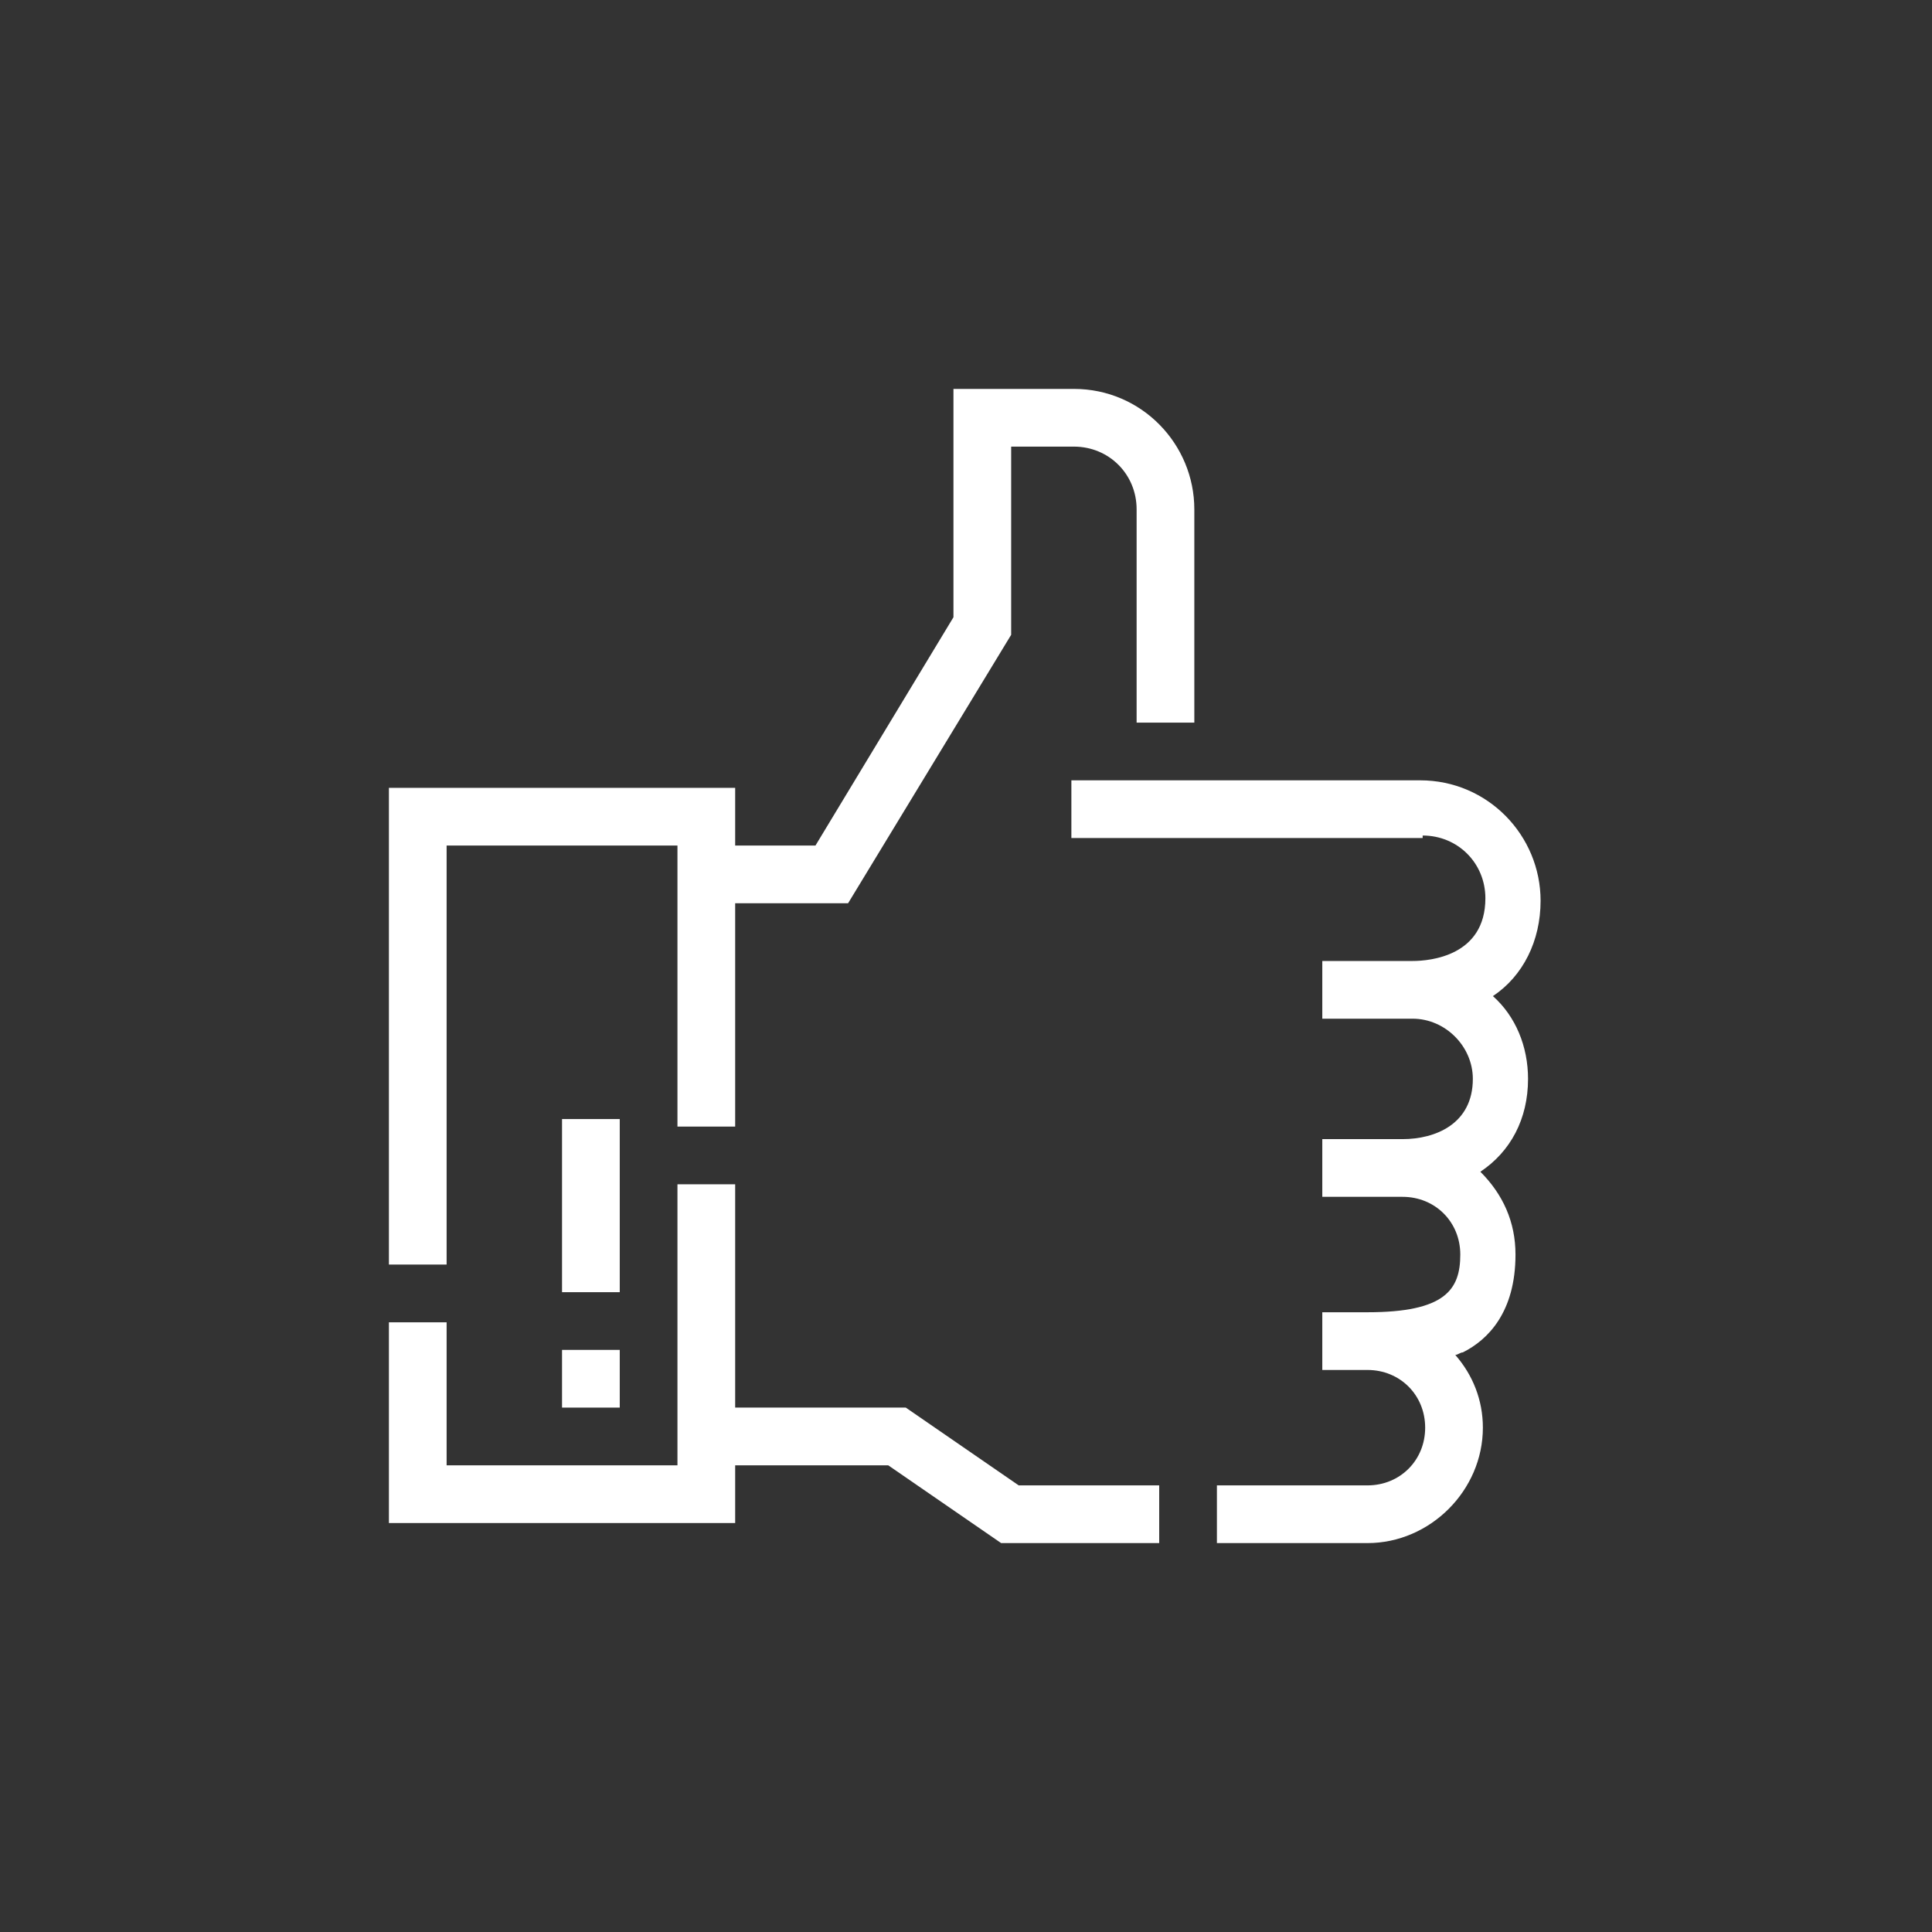
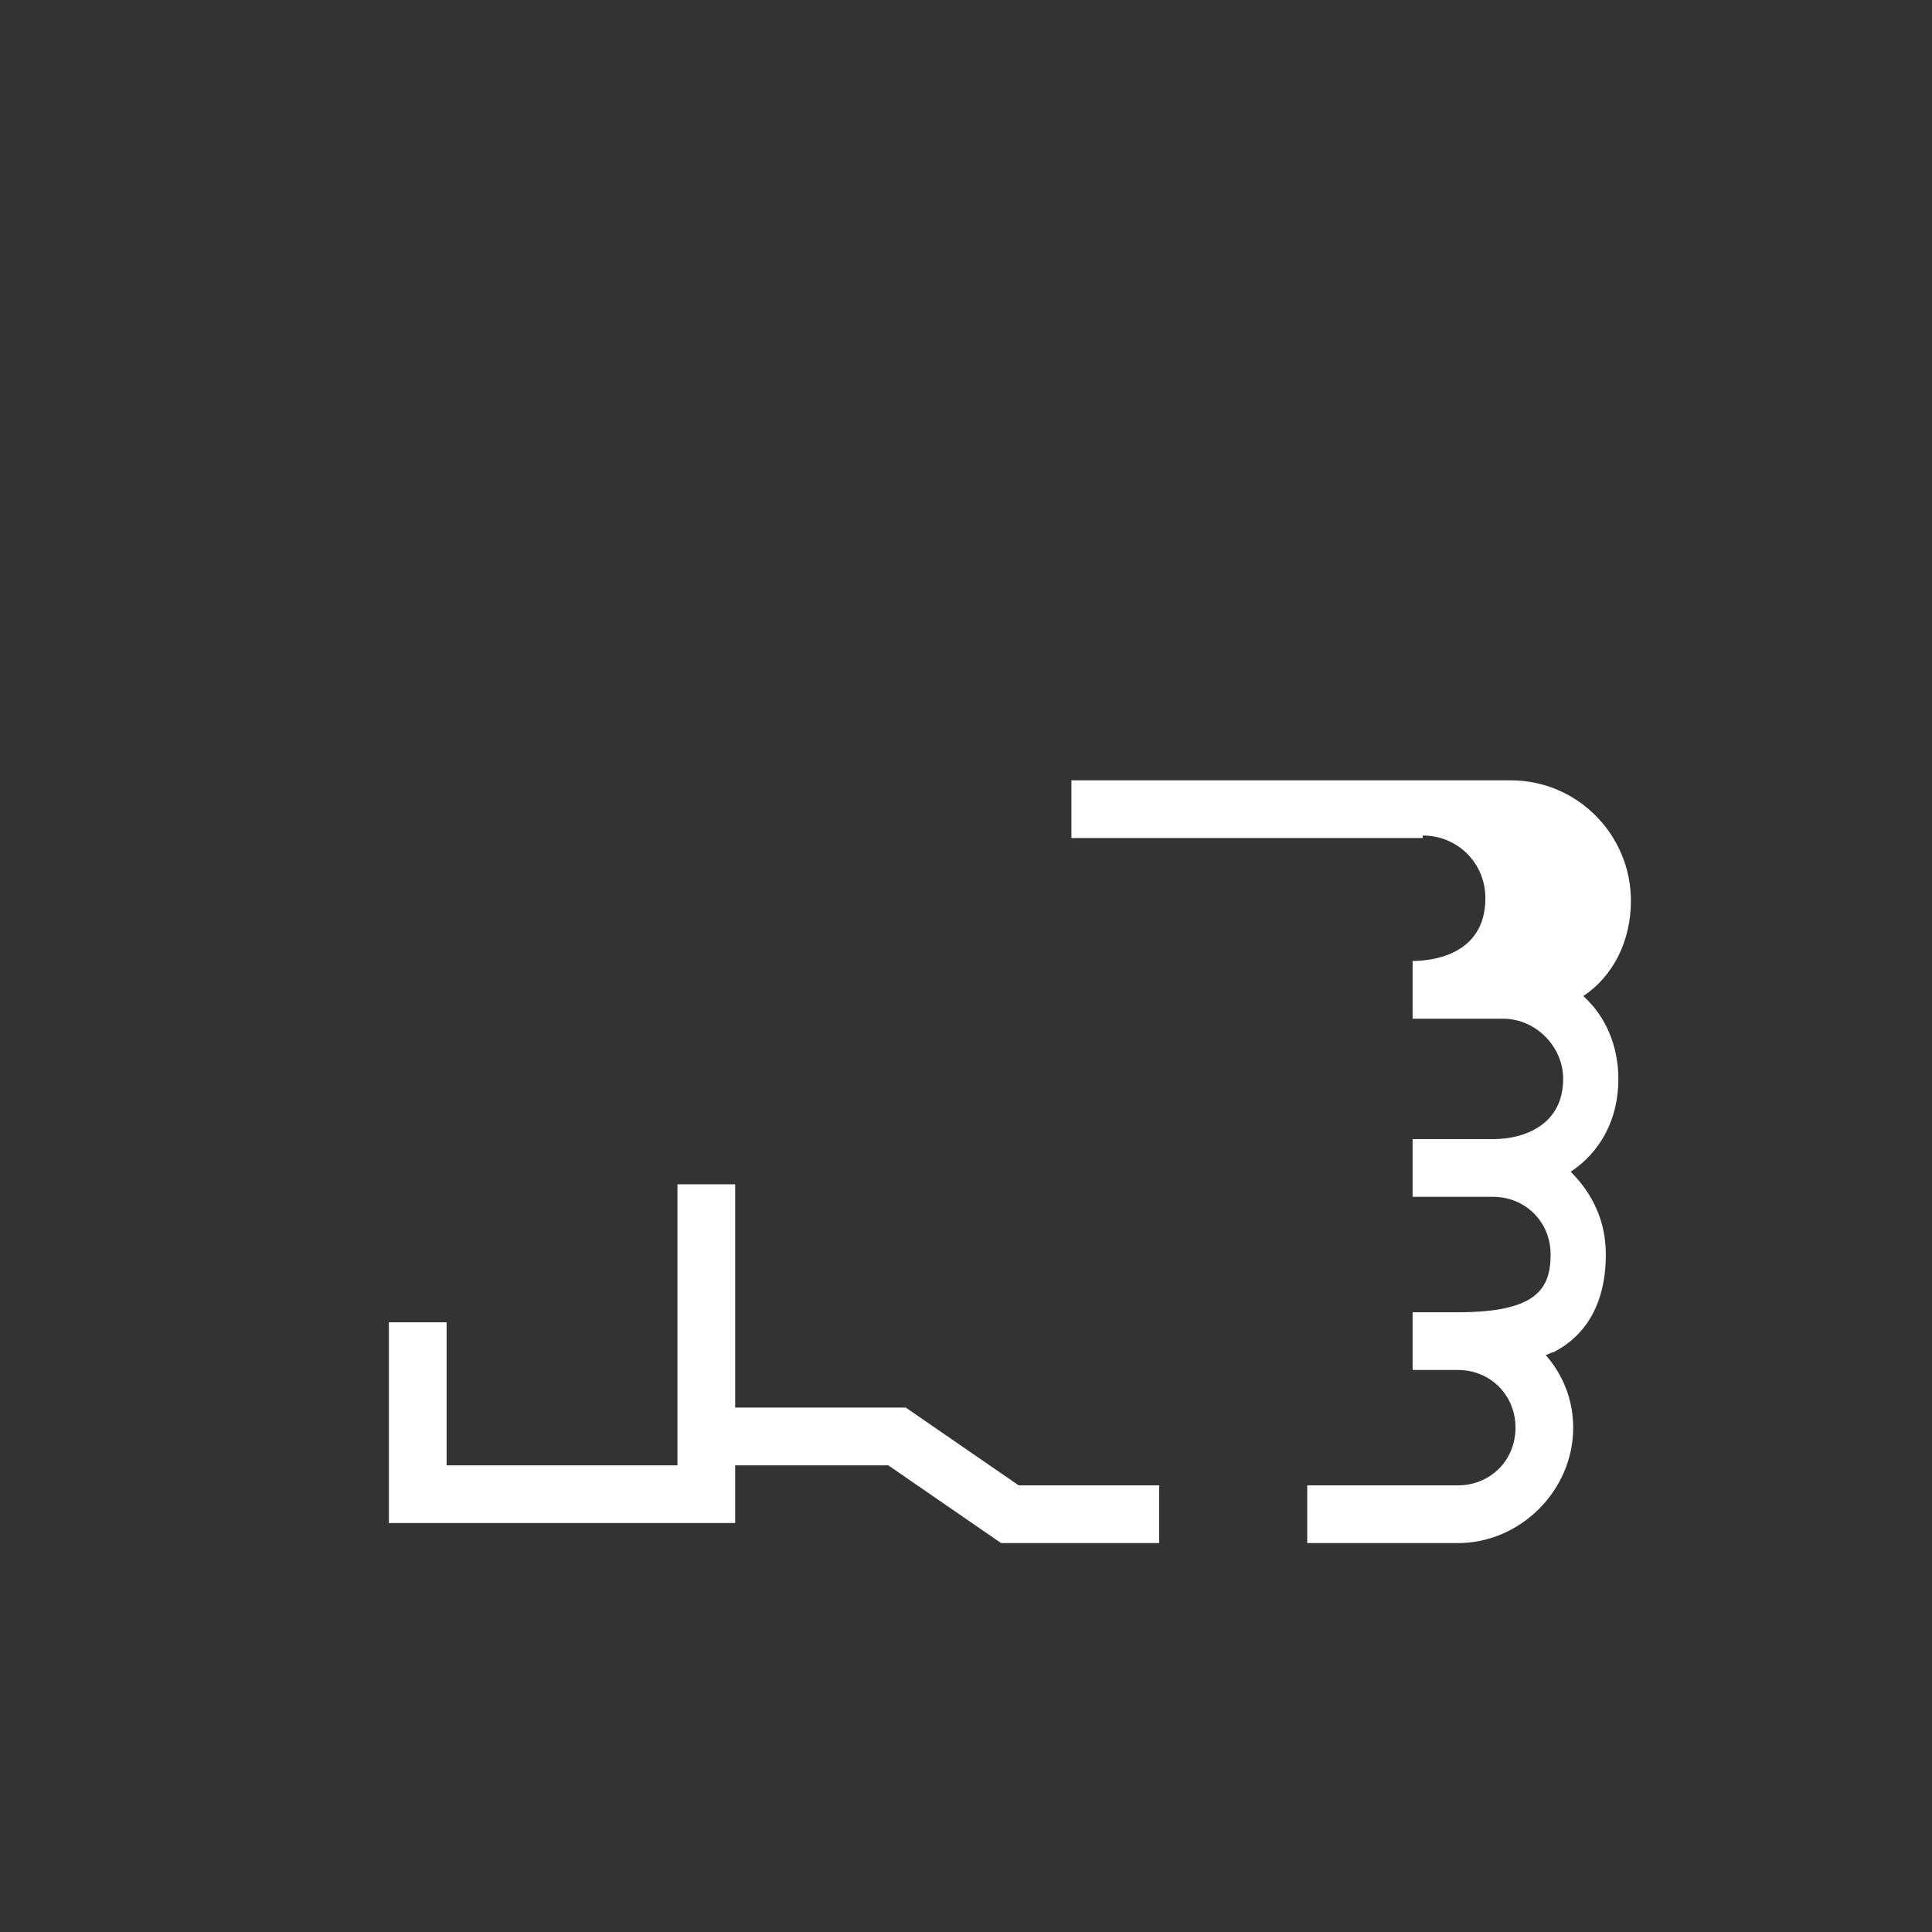
<svg xmlns="http://www.w3.org/2000/svg" version="1.1" id="Vrstva_1" x="0px" y="0px" viewBox="0 0 77 77" style="enable-background:new 0 0 77 77;" xml:space="preserve">
  <rect x="0" y="0" width="77" height="77" fill="#333333" stroke="none" />
  <style type="text/css">
	.st0{fill:#FFFFFF;}
</style>
  <g>
-     <rect x="22.4" y="53.8" class="st0" width="2.3" height="2.3" />
-     <rect x="22.4" y="44.6" class="st0" width="2.3" height="6.9" />
-     <path class="st0" d="M56.7,33.3c1.4,0,2.5,1.1,2.5,2.5c0,2.3-2.2,2.5-2.9,2.5h-3.6v2.3h3.6c1.3,0,2.4,1.1,2.4,2.4   c0,1.8-1.5,2.4-2.8,2.4h-3.2v2.3h3.2c1.3,0,2.3,1,2.3,2.3c0,1.4-0.6,2.3-3.7,2.3h-1.8v2.3h1.8c1.3,0,2.3,1,2.3,2.3s-1,2.3-2.3,2.3   h-6v2.3h6c2.5,0,4.6-2.1,4.6-4.6c0-1.1-0.4-2.1-1.1-2.9c0.1,0,0.2-0.1,0.3-0.1c1-0.5,2.1-1.6,2.1-3.9c0-1.3-0.5-2.4-1.4-3.3   c1.2-0.8,1.9-2.1,1.9-3.7c0-1.3-0.5-2.5-1.4-3.3c1.2-0.8,1.9-2.2,1.9-3.8c0-2.6-2.1-4.8-4.8-4.8H42.7v2.3H56.7L56.7,33.3z    M56.7,33.3" />
+     <path class="st0" d="M56.7,33.3c1.4,0,2.5,1.1,2.5,2.5c0,2.3-2.2,2.5-2.9,2.5v2.3h3.6c1.3,0,2.4,1.1,2.4,2.4   c0,1.8-1.5,2.4-2.8,2.4h-3.2v2.3h3.2c1.3,0,2.3,1,2.3,2.3c0,1.4-0.6,2.3-3.7,2.3h-1.8v2.3h1.8c1.3,0,2.3,1,2.3,2.3s-1,2.3-2.3,2.3   h-6v2.3h6c2.5,0,4.6-2.1,4.6-4.6c0-1.1-0.4-2.1-1.1-2.9c0.1,0,0.2-0.1,0.3-0.1c1-0.5,2.1-1.6,2.1-3.9c0-1.3-0.5-2.4-1.4-3.3   c1.2-0.8,1.9-2.1,1.9-3.7c0-1.3-0.5-2.5-1.4-3.3c1.2-0.8,1.9-2.2,1.9-3.8c0-2.6-2.1-4.8-4.8-4.8H42.7v2.3H56.7L56.7,33.3z    M56.7,33.3" />
    <path class="st0" d="M29.3,60.7v-2.3h6.1l4.5,3.1h6.3v-2.3h-5.6l-4.5-3.1h-6.8v-8.9H27v11.2h-9.2v-5.7h-2.3v8H29.3z M15.5,60.7" />
-     <path class="st0" d="M15.5,50.4h2.3V33.7H27v11.2h2.3V36h4.5l6.5-10.7v-7.5h2.5c1.4,0,2.5,1.1,2.5,2.5v8.5h2.3v-8.5   c0-2.6-2.1-4.8-4.8-4.8H38v9.1l-5.5,9.1h-3.2v-2.3H15.5V50.4z M15.5,31.4" />
  </g>
</svg>